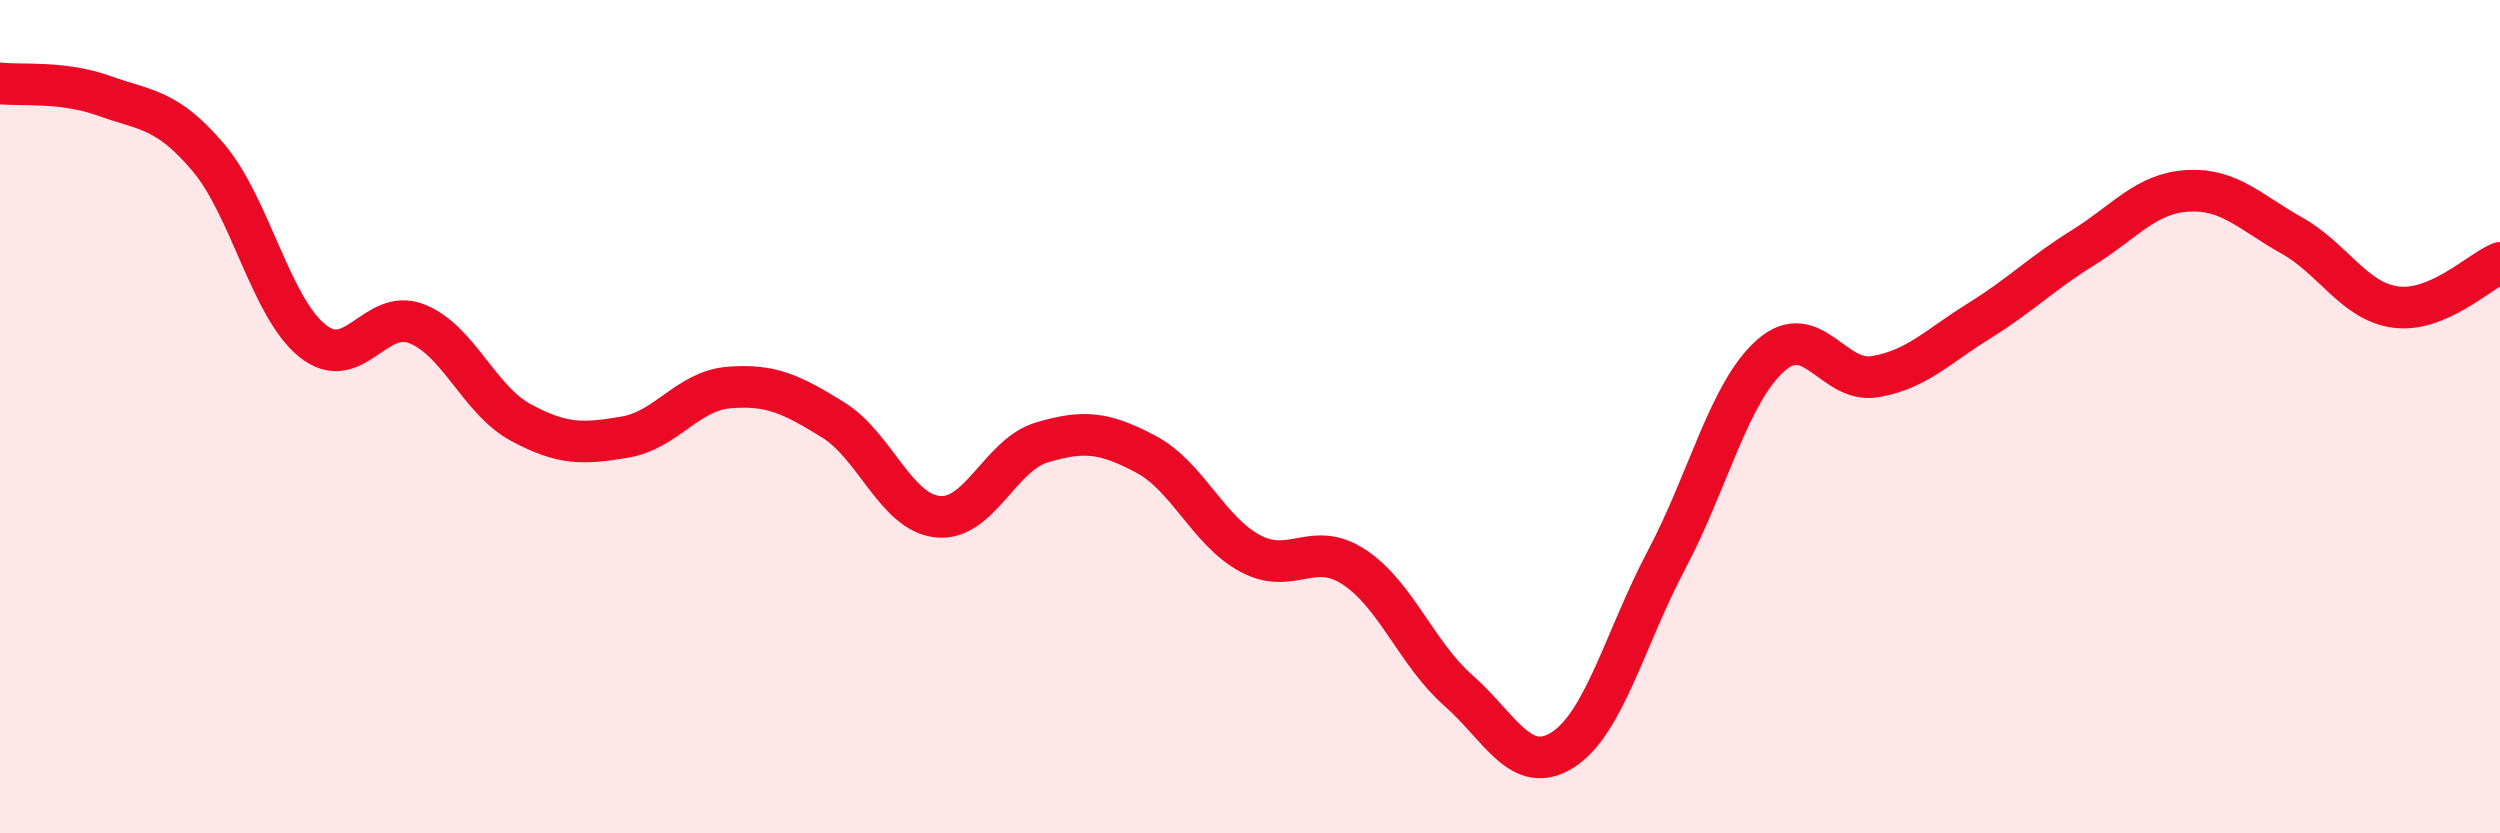
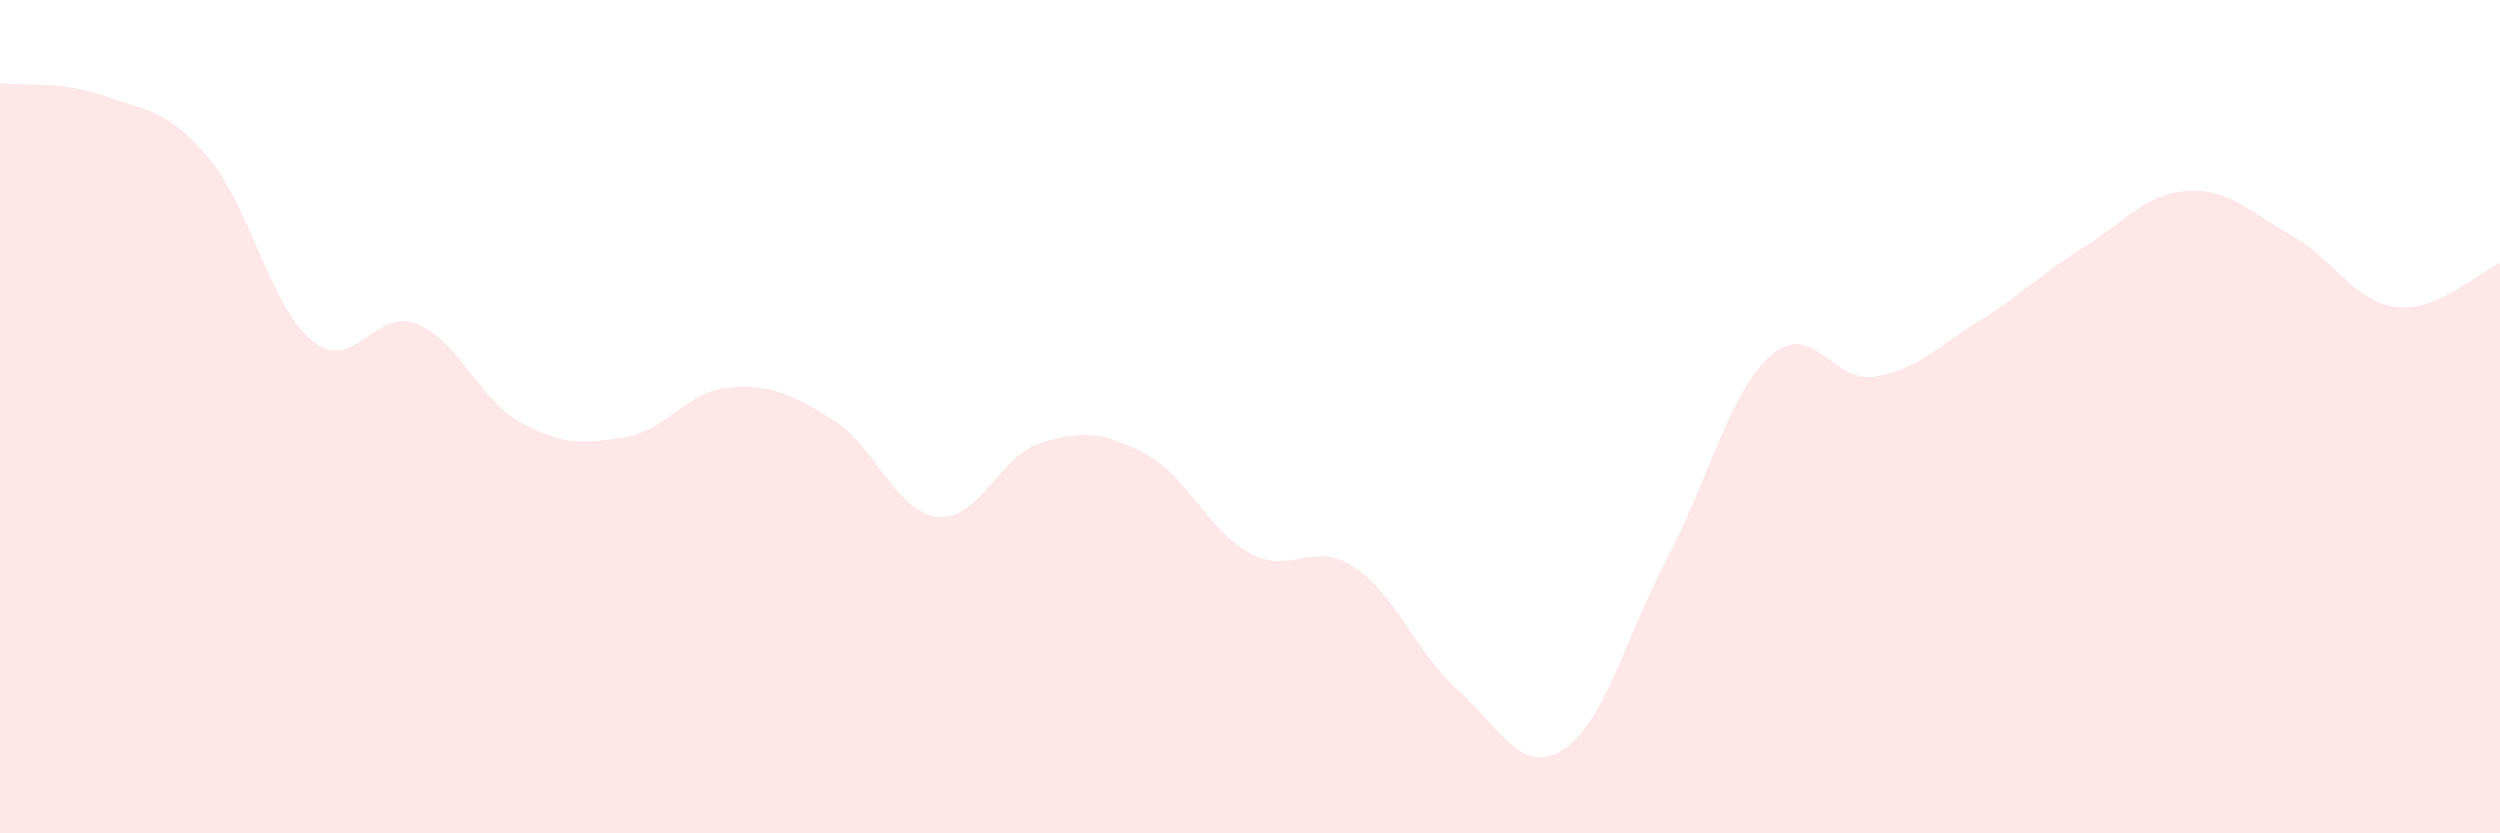
<svg xmlns="http://www.w3.org/2000/svg" width="60" height="20" viewBox="0 0 60 20">
  <path d="M 0,2 C 0.5,2.06 1.5,1.94 2.5,2.3 C 3.5,2.66 4,2.6 5,3.78 C 6,4.96 6.5,7.38 7.5,8.18 C 8.5,8.98 9,7.38 10,7.77 C 11,8.16 11.5,9.6 12.5,10.14 C 13.5,10.68 14,10.66 15,10.49 C 16,10.32 16.5,9.38 17.5,9.3 C 18.5,9.22 19,9.46 20,10.08 C 21,10.7 21.5,12.29 22.5,12.4 C 23.5,12.51 24,10.92 25,10.62 C 26,10.32 26.5,10.37 27.5,10.9 C 28.5,11.43 29,12.74 30,13.28 C 31,13.82 31.5,12.95 32.5,13.61 C 33.5,14.27 34,15.69 35,16.57 C 36,17.45 36.5,18.63 37.5,18 C 38.5,17.37 39,15.32 40,13.43 C 41,11.54 41.5,9.41 42.5,8.53 C 43.5,7.65 44,9.21 45,9.04 C 46,8.87 46.5,8.32 47.5,7.7 C 48.5,7.08 49,6.56 50,5.94 C 51,5.32 51.5,4.64 52.5,4.58 C 53.5,4.52 54,5.09 55,5.65 C 56,6.21 56.5,7.24 57.5,7.37 C 58.5,7.5 59.5,6.52 60,6.31L60 20L0 20Z" fill="#EB0A25" opacity="0.1" stroke-linecap="round" stroke-linejoin="round" />
-   <path d="M 0,2 C 0.5,2.06 1.5,1.94 2.5,2.3 C 3.5,2.66 4,2.6 5,3.78 C 6,4.96 6.5,7.38 7.5,8.18 C 8.5,8.98 9,7.38 10,7.77 C 11,8.16 11.5,9.6 12.5,10.14 C 13.5,10.68 14,10.66 15,10.49 C 16,10.32 16.5,9.38 17.5,9.3 C 18.5,9.22 19,9.46 20,10.08 C 21,10.7 21.5,12.29 22.5,12.4 C 23.5,12.51 24,10.92 25,10.62 C 26,10.32 26.5,10.37 27.5,10.9 C 28.5,11.43 29,12.74 30,13.28 C 31,13.82 31.5,12.95 32.5,13.61 C 33.5,14.27 34,15.69 35,16.57 C 36,17.45 36.5,18.63 37.5,18 C 38.5,17.37 39,15.32 40,13.43 C 41,11.54 41.5,9.41 42.5,8.53 C 43.5,7.65 44,9.21 45,9.04 C 46,8.87 46.5,8.32 47.5,7.7 C 48.5,7.08 49,6.56 50,5.94 C 51,5.32 51.5,4.64 52.5,4.58 C 53.5,4.52 54,5.09 55,5.65 C 56,6.21 56.5,7.24 57.5,7.37 C 58.5,7.5 59.5,6.52 60,6.31" stroke="#EB0A25" stroke-width="1" fill="none" stroke-linecap="round" stroke-linejoin="round" />
</svg>